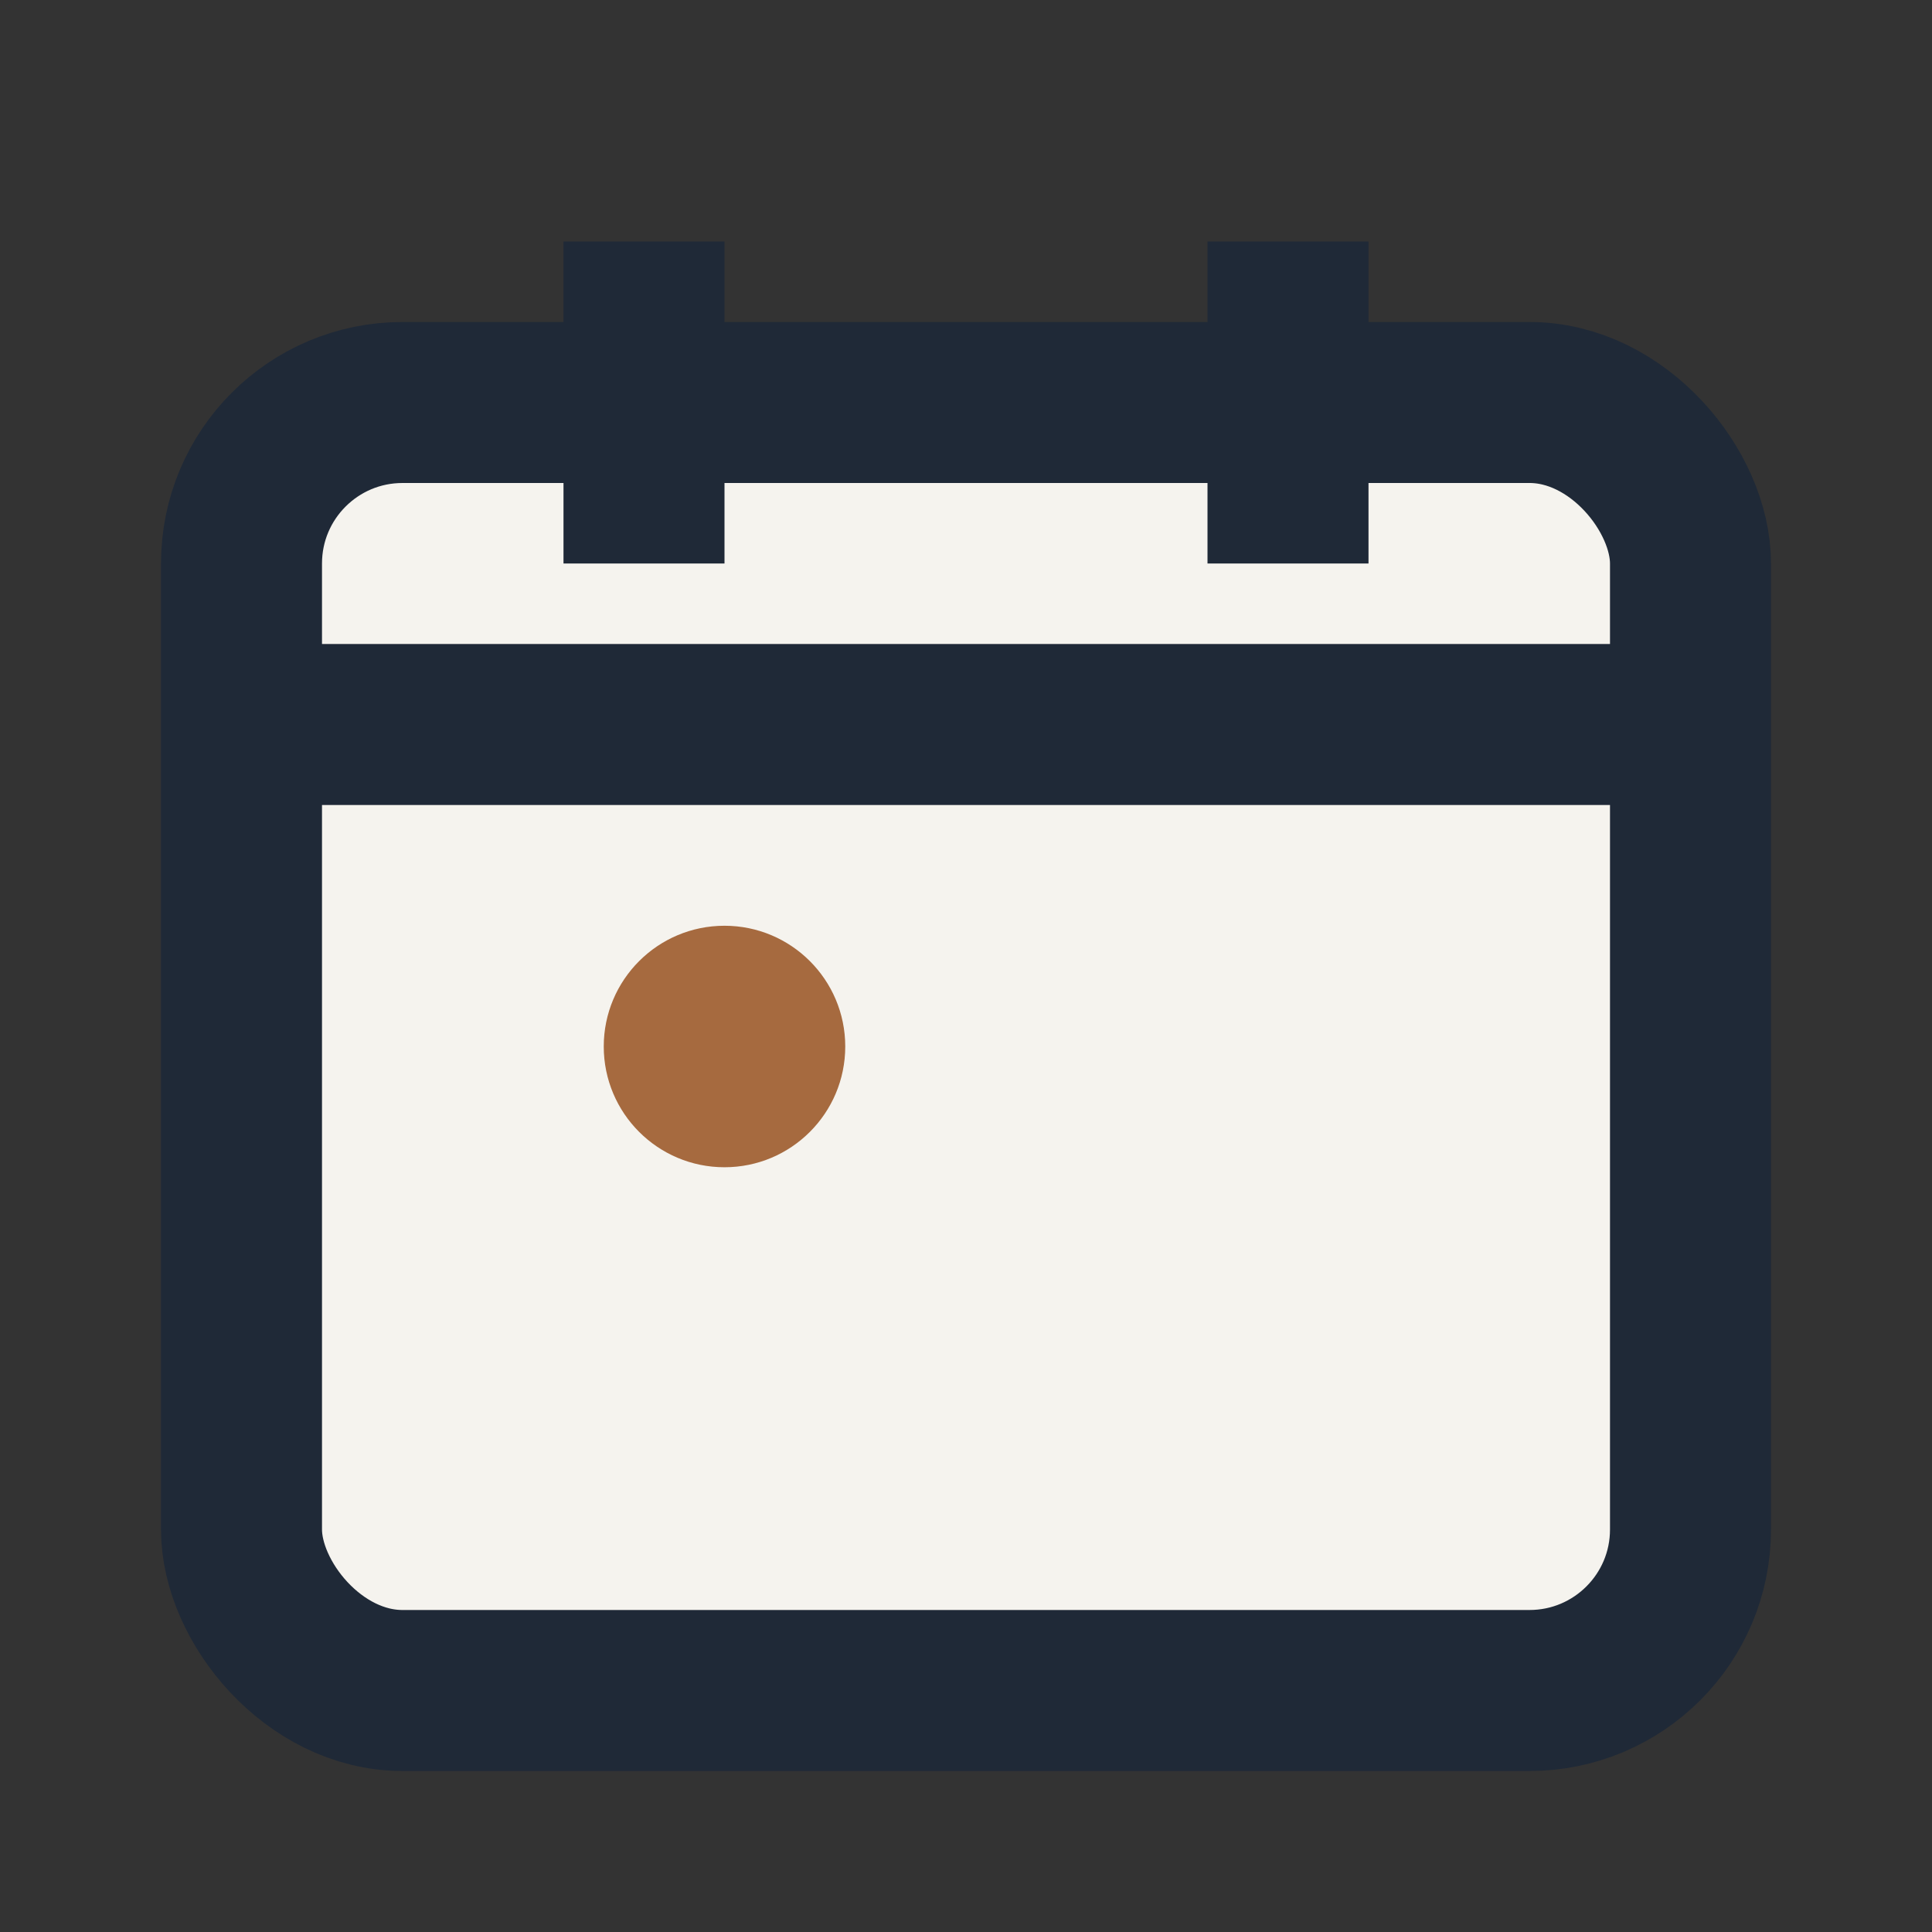
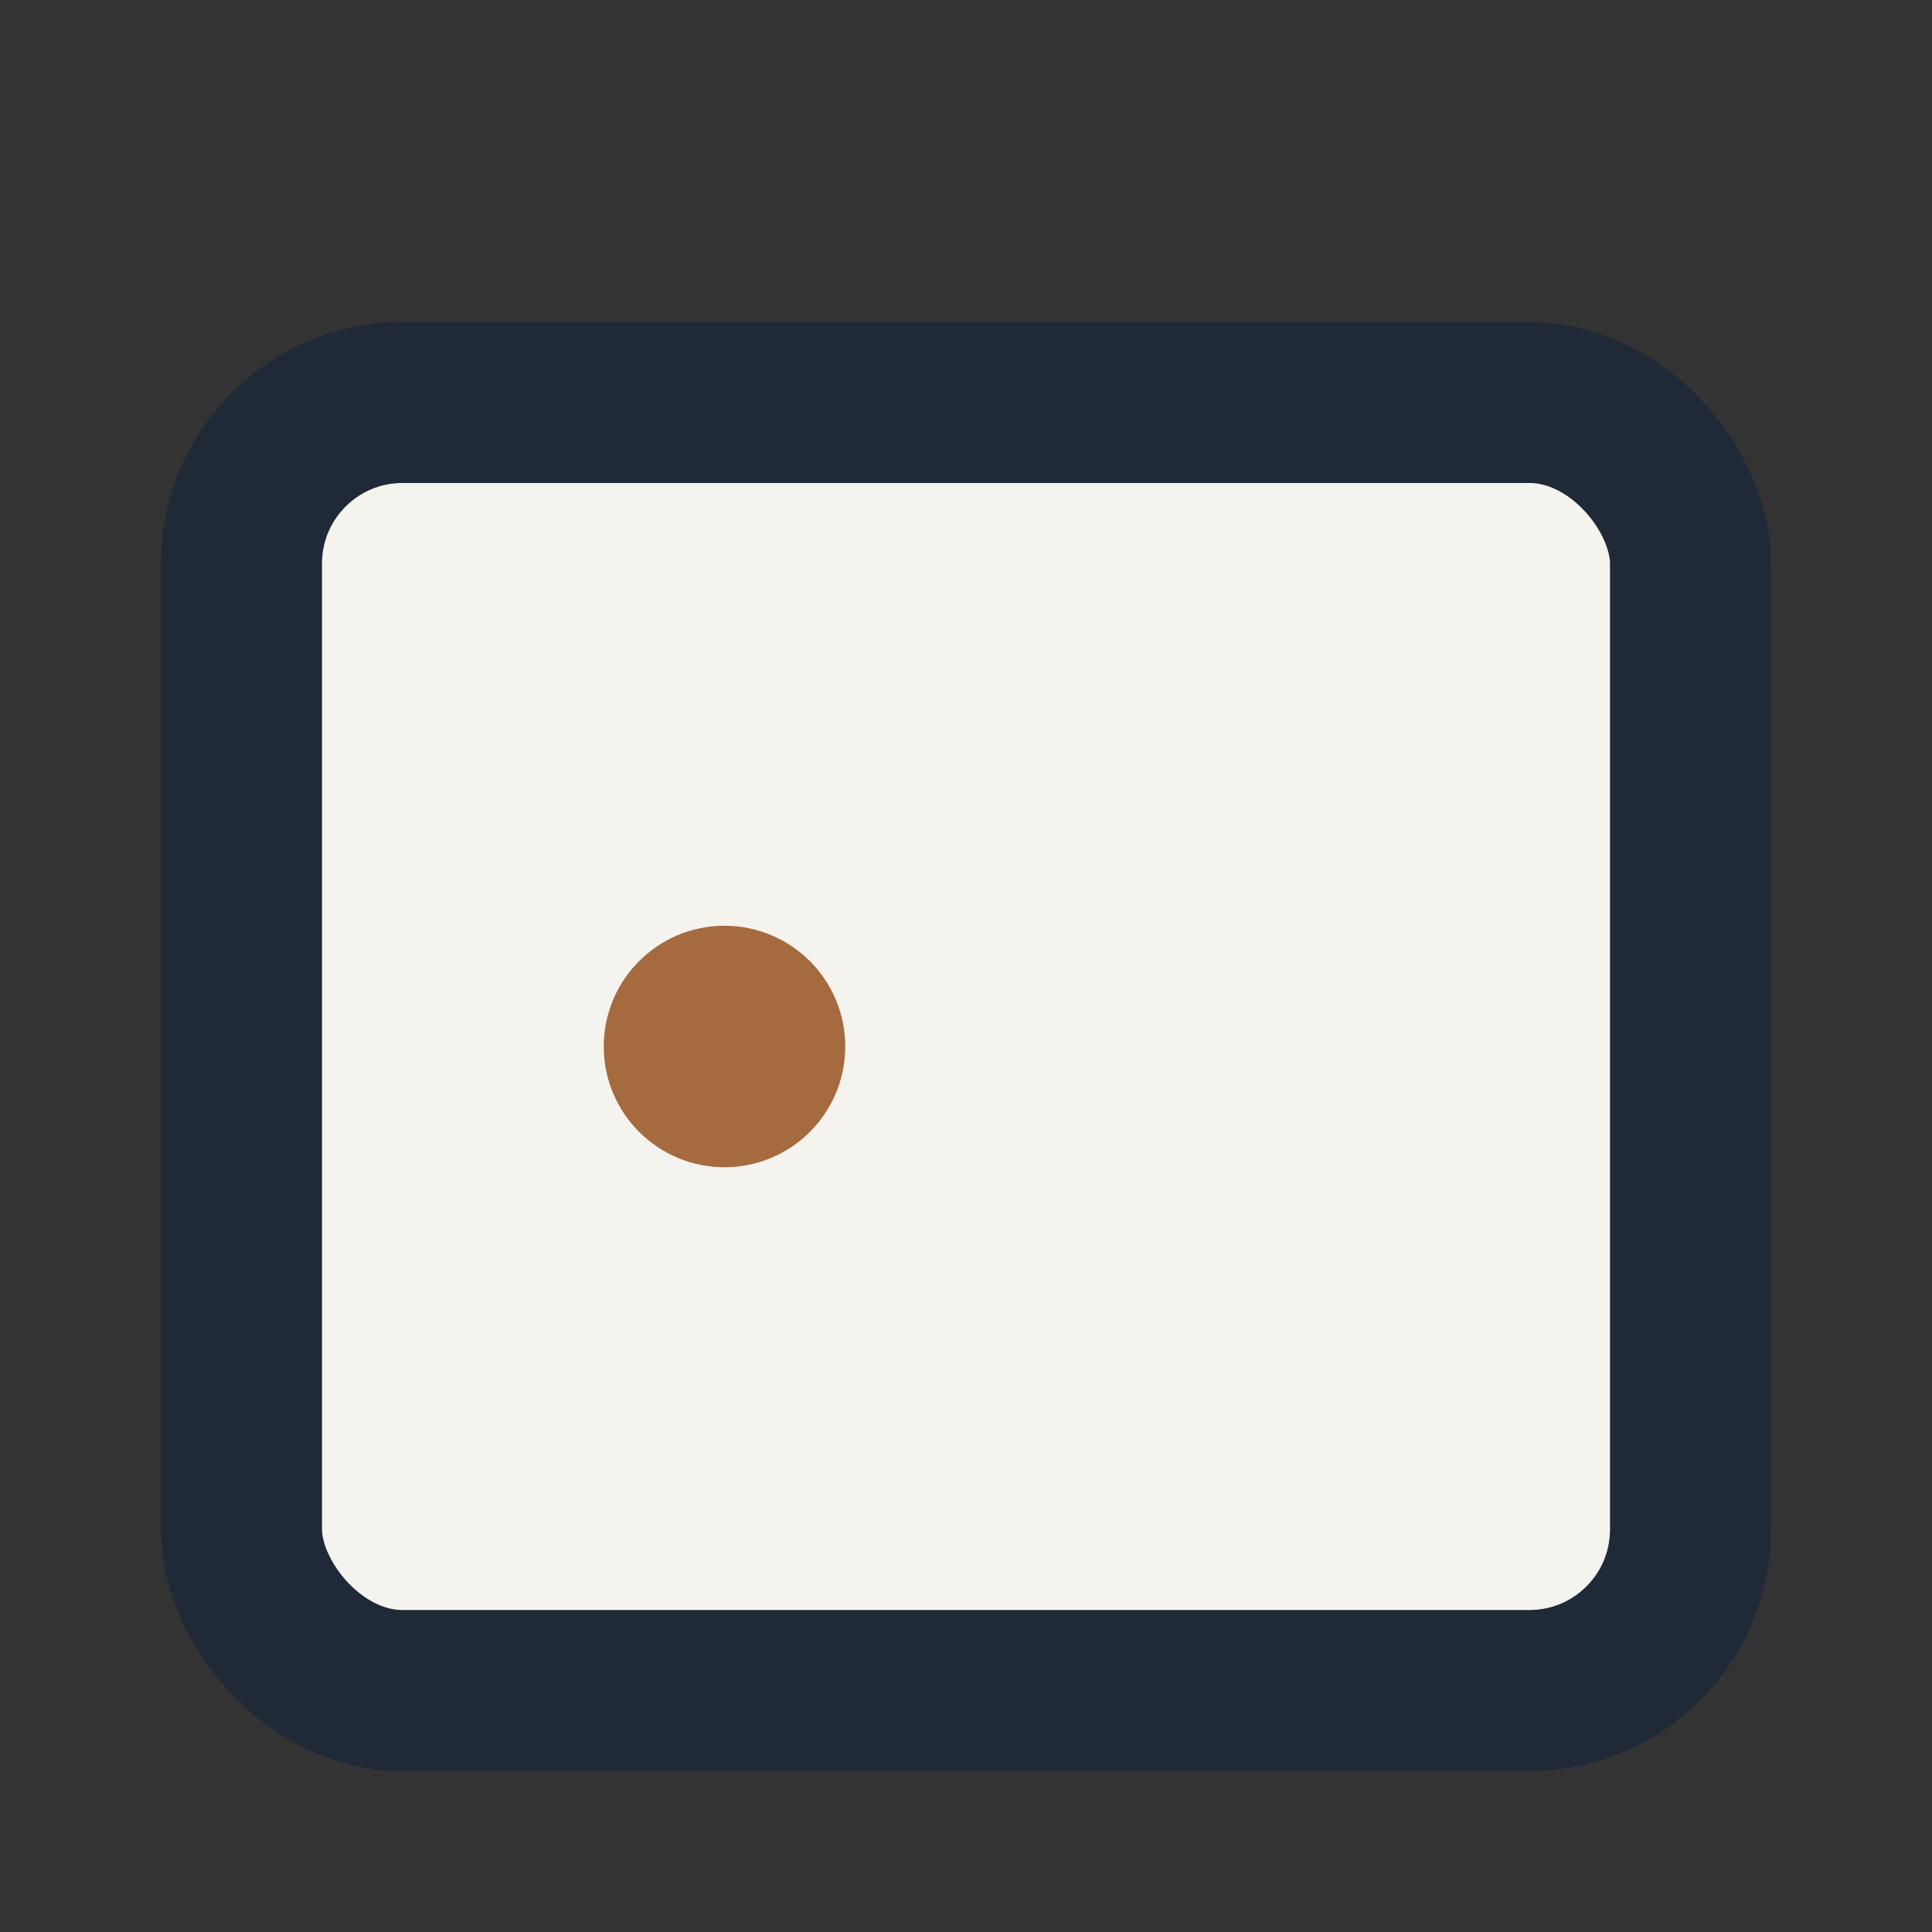
<svg xmlns="http://www.w3.org/2000/svg" width="32" height="32" viewBox="0 0 24 24">
  <rect x="0" y="0" width="24" height="24" fill="#333333" stroke="none" />
  <rect x="3" y="5" width="18" height="16" rx="2" fill="#F5F3EE" stroke="#1F2937" stroke-width="2" />
-   <path d="M8 3v4M16 3v4M3 9h18" stroke="#1F2937" stroke-width="2" />
  <circle cx="9" cy="13" r="1.5" fill="#A66A3F" />
</svg>